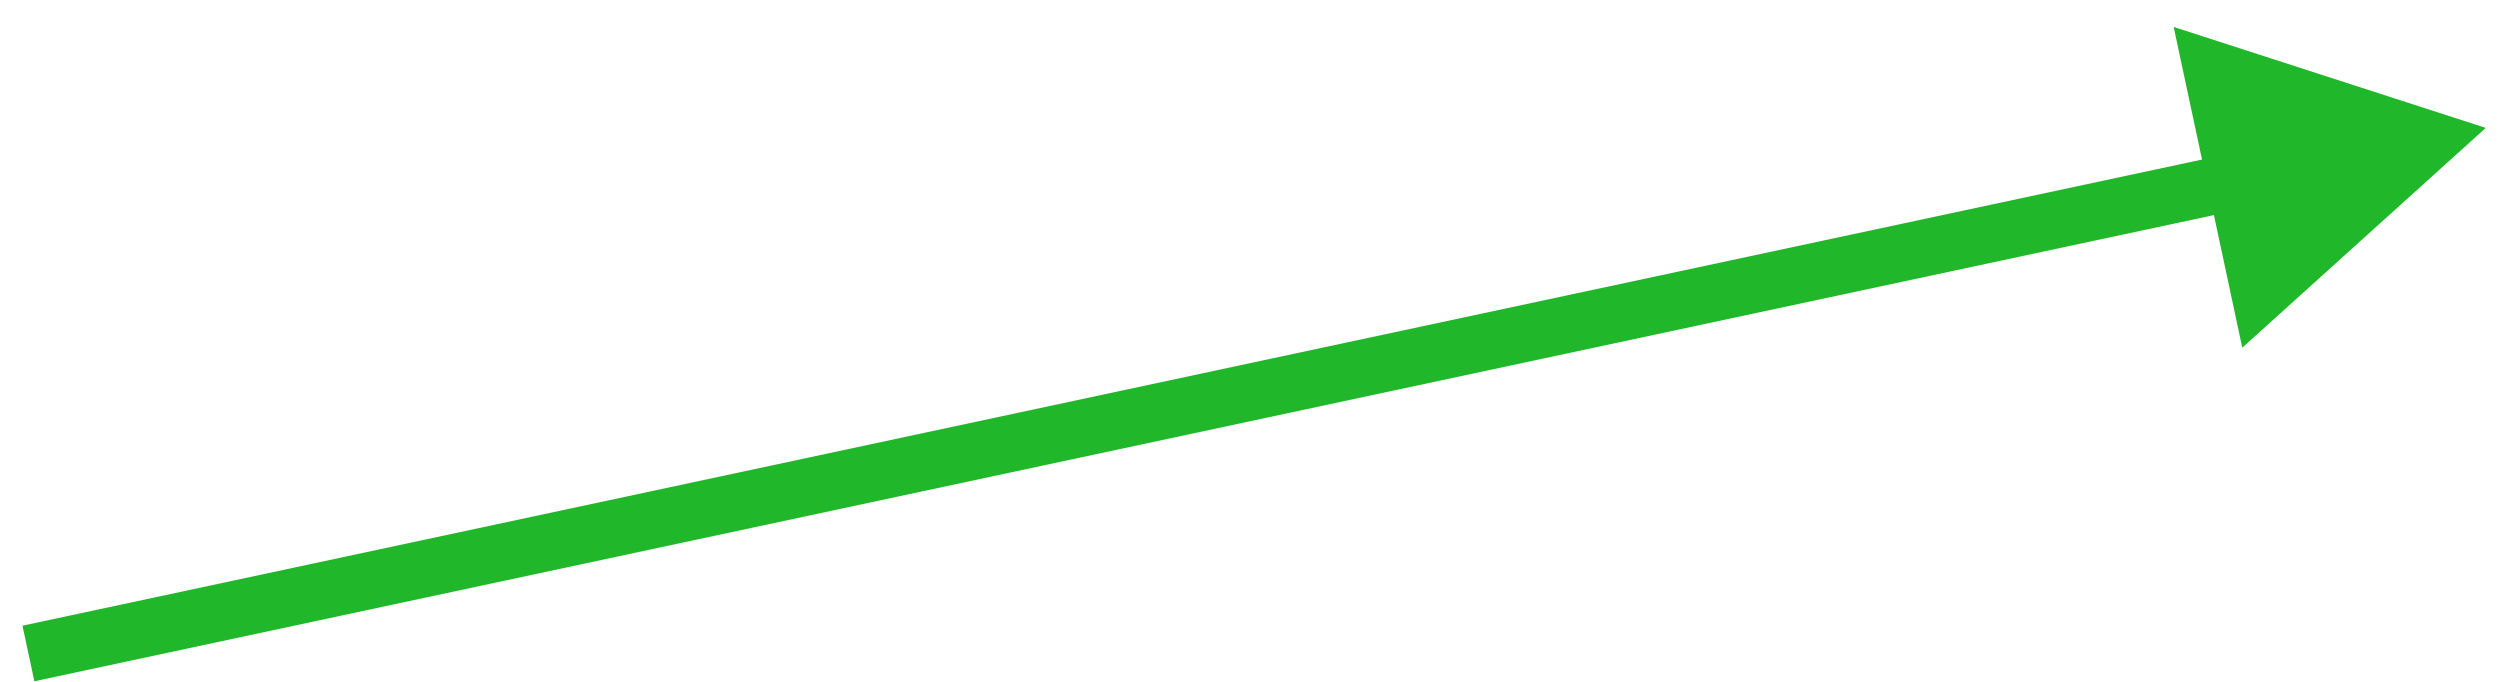
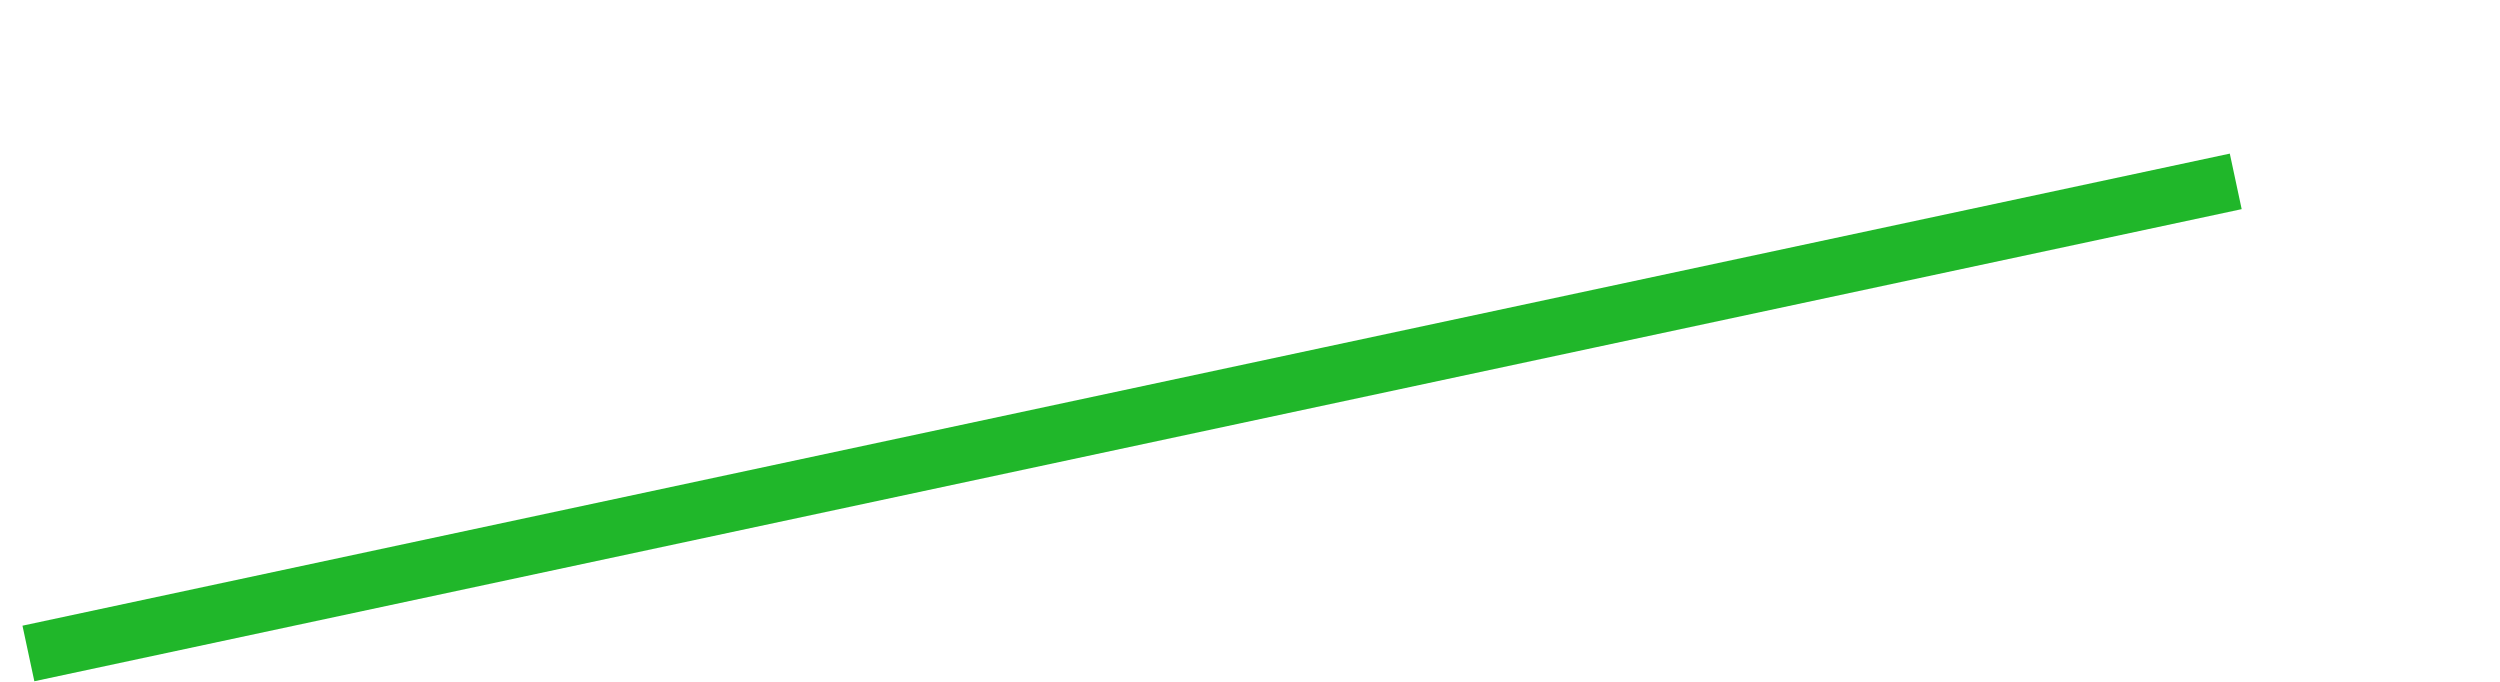
<svg xmlns="http://www.w3.org/2000/svg" width="88" height="24" viewBox="0 0 88 24" fill="none">
-   <path d="M87.499 4.502L76.513 0.948L78.928 12.239L87.499 4.502ZM1.209 23.98L78.907 7.362L78.489 5.407L0.791 22.024L1.209 23.98Z" fill="#20B72A" />
+   <path d="M87.499 4.502L78.928 12.239L87.499 4.502ZM1.209 23.98L78.907 7.362L78.489 5.407L0.791 22.024L1.209 23.98Z" fill="#20B72A" />
</svg>